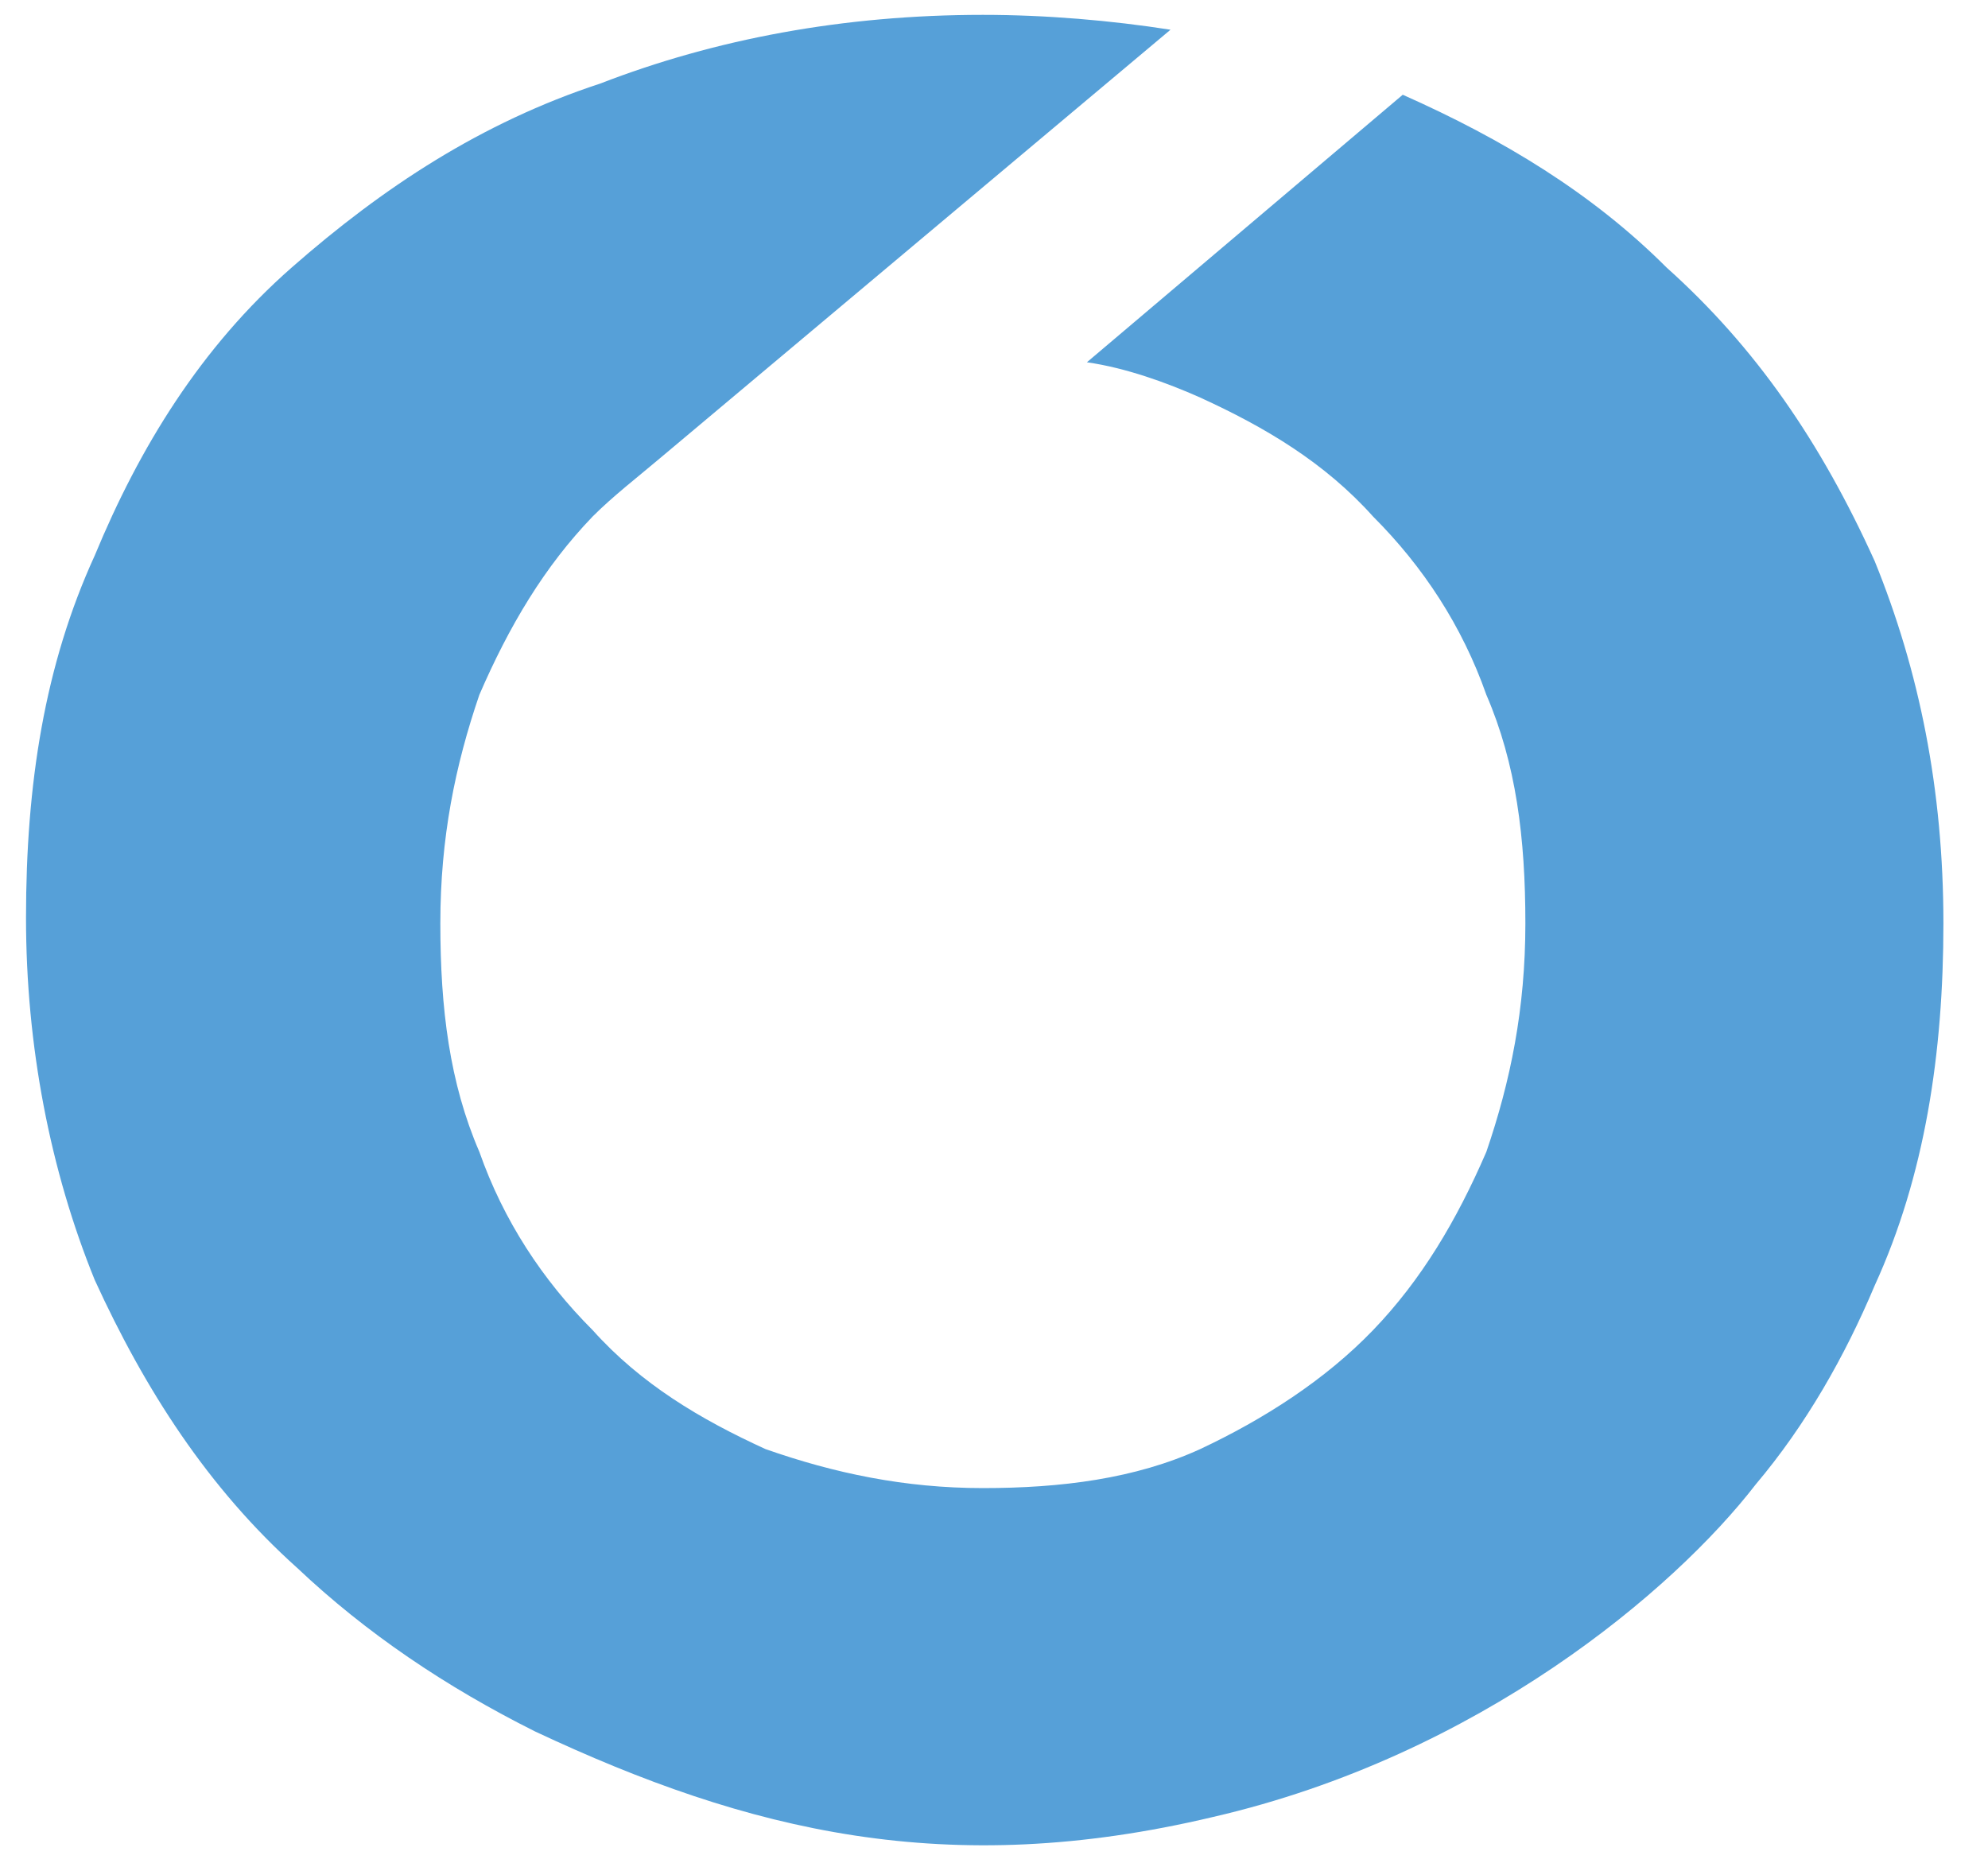
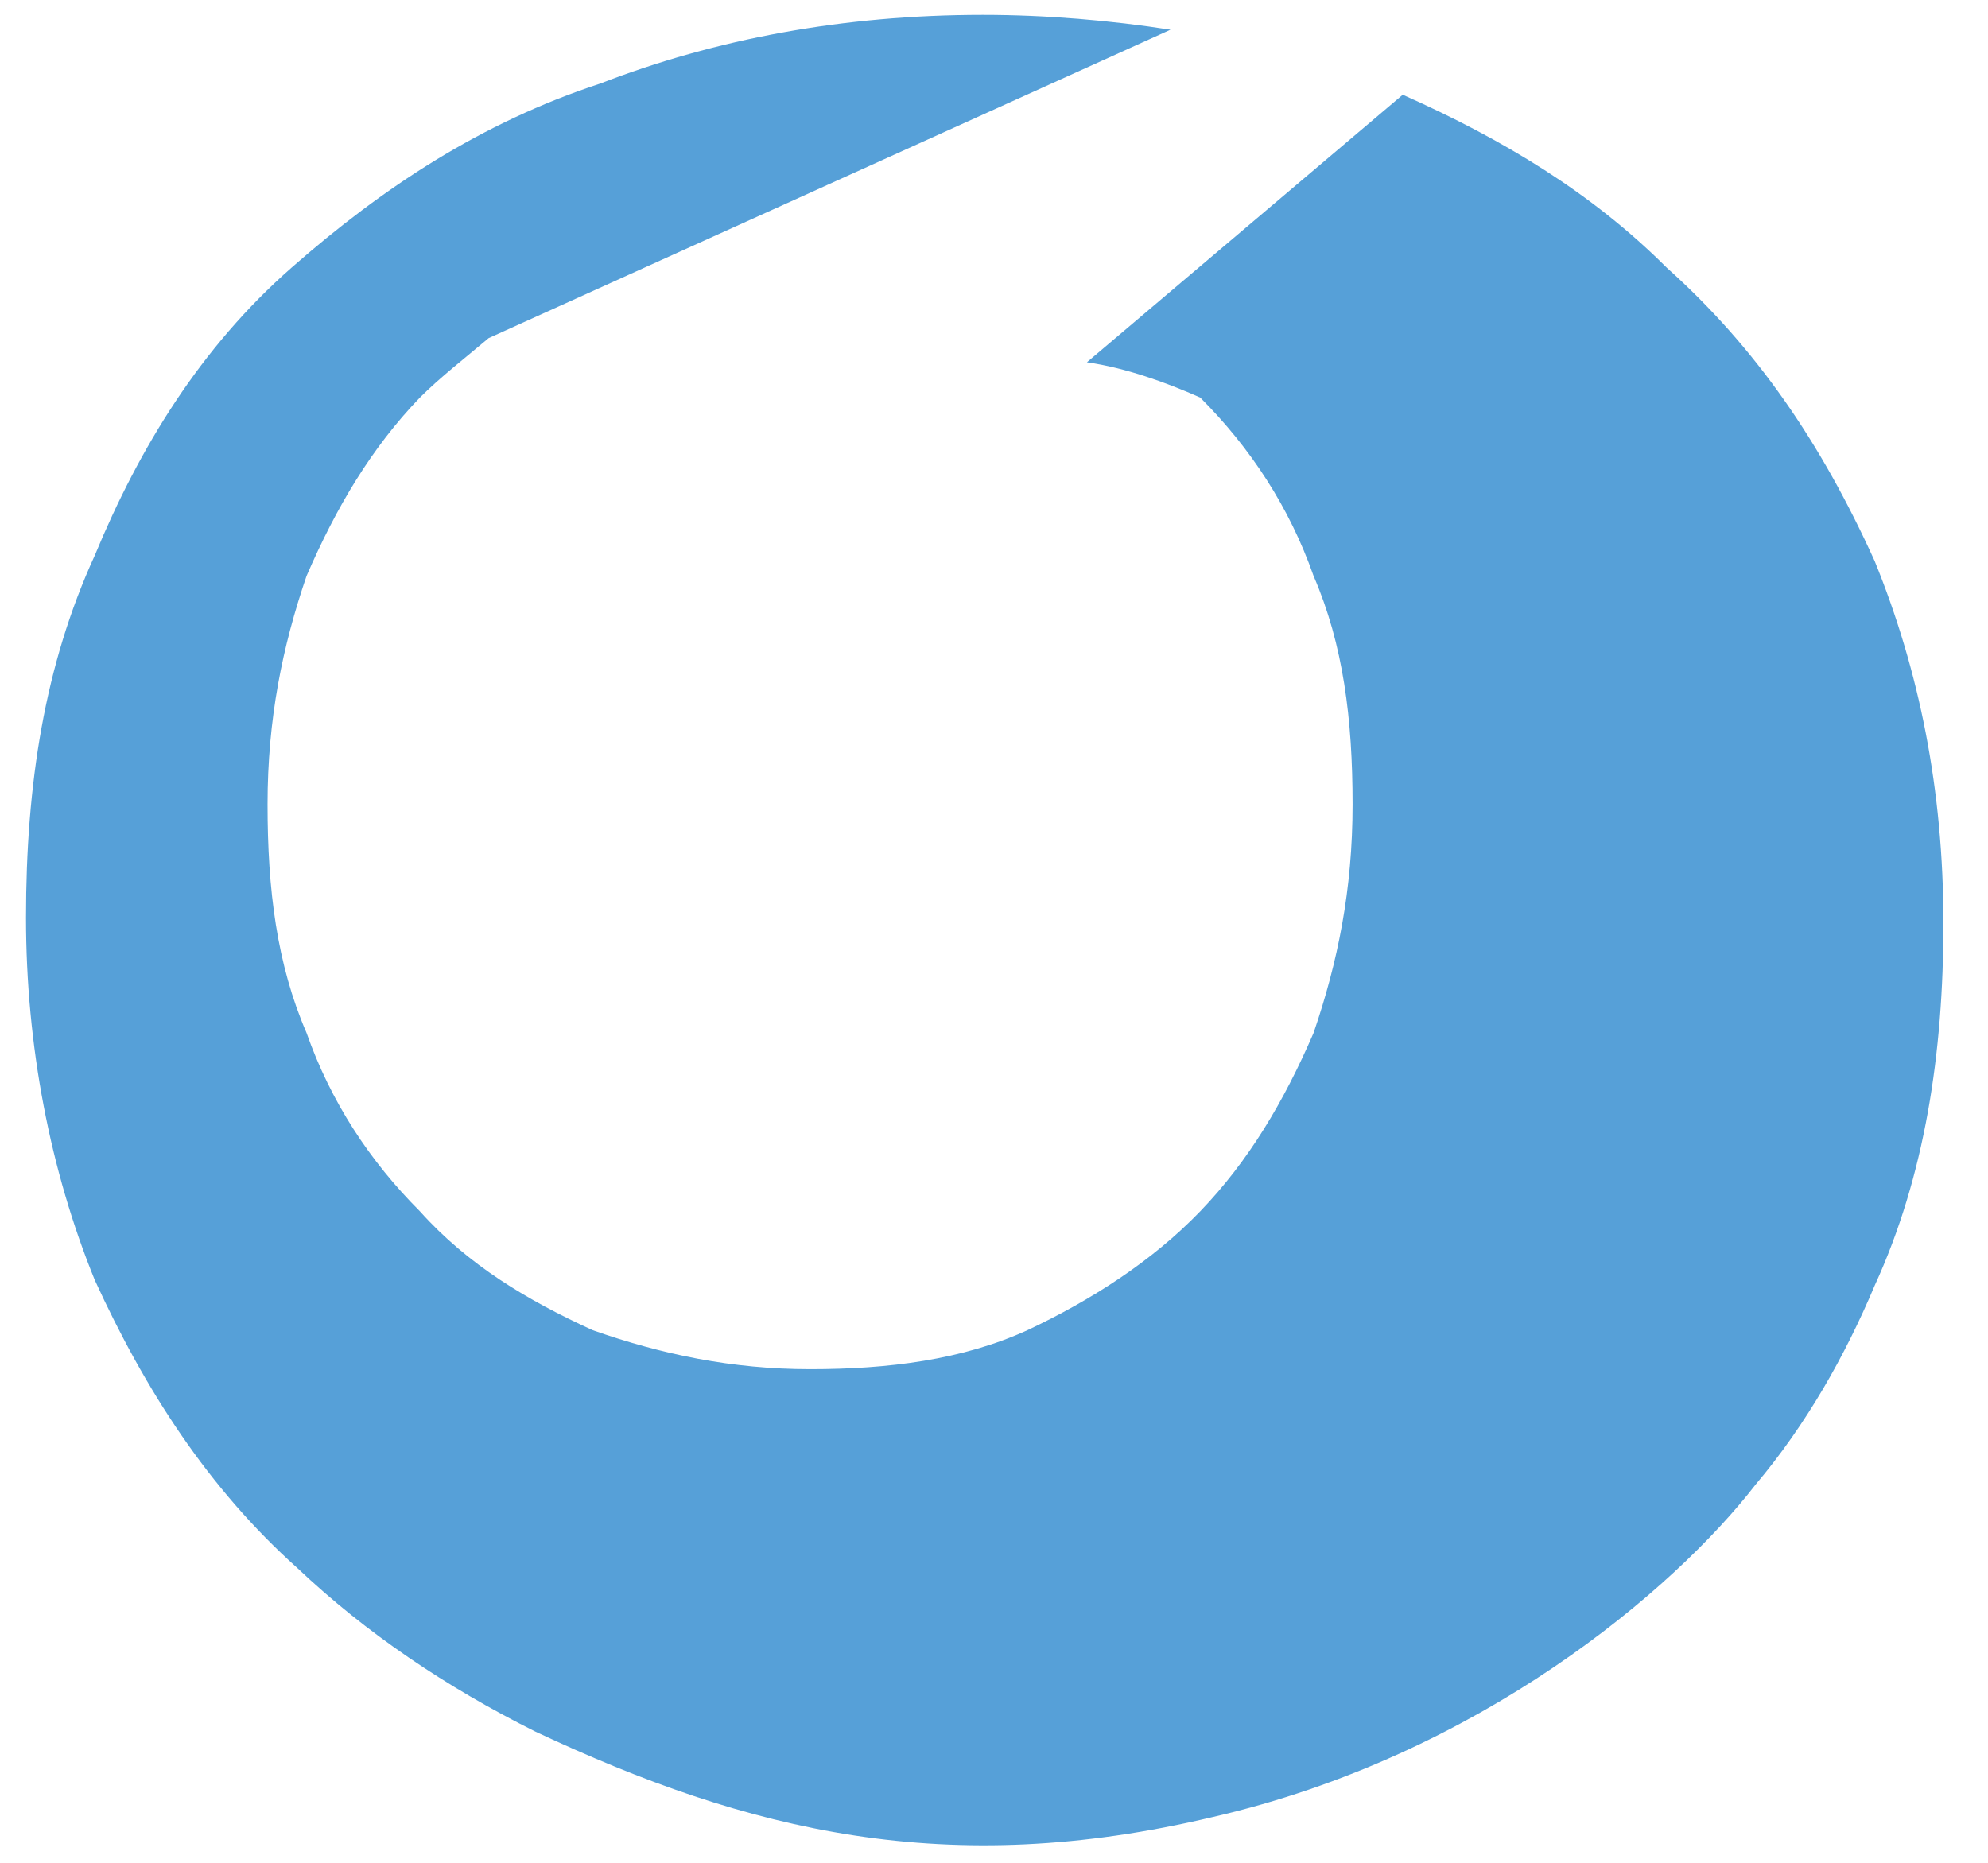
<svg xmlns="http://www.w3.org/2000/svg" version="1.1" id="Calque_1" x="0px" y="0px" viewBox="0 0 107 100.3" style="enable-background:new 0 0 107 100.3;" xml:space="preserve">
  <style type="text/css">
	.st0{fill:#56A0D8;}
</style>
-   <path class="st0" d="M94.5,79.9c2.7-3.2,4.8-6.9,6.4-10.7c2.7-5.9,3.7-12.5,3.7-19.5c0-7.2-1.3-13.6-3.7-19.5  c-2.9-6.4-6.4-11.5-11.2-15.8c-4-4-8.8-6.9-14.2-9.3L58.5,19.5c2.1,0.3,4.3,1.1,6.1,1.9c3.5,1.6,6.7,3.5,9.3,6.4  c2.7,2.7,4.8,5.9,6.1,9.6c1.6,3.7,2.1,7.7,2.1,12.3s-0.8,8.5-2.1,12.3c-1.6,3.7-3.5,6.9-6.1,9.6s-5.9,4.8-9.3,6.4  c-3.5,1.6-7.5,2.1-11.7,2.1s-8-0.8-11.7-2.1c-3.5-1.6-6.7-3.5-9.3-6.4c-2.7-2.7-4.8-5.9-6.1-9.6c-1.6-3.7-2.1-7.7-2.1-12.3  s0.8-8.5,2.1-12.3c1.6-3.7,3.5-6.9,6.1-9.6c1.1-1.1,2.4-2.1,3.7-3.2L63,1.6c-3.2-0.5-6.7-0.8-10.1-0.8c-7.5,0-14.4,1.3-20.6,3.7  c-6.4,2.1-11.7,5.6-16.6,9.9S7.5,24.1,5.1,29.9c-2.7,5.9-3.7,12.3-3.7,19.5c0,6.9,1.3,13.6,3.7,19.5c2.7,5.9,6.1,11.2,10.9,15.5  c3.7,3.5,8,6.4,12.8,8.8c11.5,5.4,22.2,8,36.5,4.6C79.6,94.5,90.1,85.6,94.5,79.9z" />
+   <path class="st0" d="M94.5,79.9c2.7-3.2,4.8-6.9,6.4-10.7c2.7-5.9,3.7-12.5,3.7-19.5c0-7.2-1.3-13.6-3.7-19.5  c-2.9-6.4-6.4-11.5-11.2-15.8c-4-4-8.8-6.9-14.2-9.3L58.5,19.5c2.1,0.3,4.3,1.1,6.1,1.9c2.7,2.7,4.8,5.9,6.1,9.6c1.6,3.7,2.1,7.7,2.1,12.3s-0.8,8.5-2.1,12.3c-1.6,3.7-3.5,6.9-6.1,9.6s-5.9,4.8-9.3,6.4  c-3.5,1.6-7.5,2.1-11.7,2.1s-8-0.8-11.7-2.1c-3.5-1.6-6.7-3.5-9.3-6.4c-2.7-2.7-4.8-5.9-6.1-9.6c-1.6-3.7-2.1-7.7-2.1-12.3  s0.8-8.5,2.1-12.3c1.6-3.7,3.5-6.9,6.1-9.6c1.1-1.1,2.4-2.1,3.7-3.2L63,1.6c-3.2-0.5-6.7-0.8-10.1-0.8c-7.5,0-14.4,1.3-20.6,3.7  c-6.4,2.1-11.7,5.6-16.6,9.9S7.5,24.1,5.1,29.9c-2.7,5.9-3.7,12.3-3.7,19.5c0,6.9,1.3,13.6,3.7,19.5c2.7,5.9,6.1,11.2,10.9,15.5  c3.7,3.5,8,6.4,12.8,8.8c11.5,5.4,22.2,8,36.5,4.6C79.6,94.5,90.1,85.6,94.5,79.9z" />
</svg>